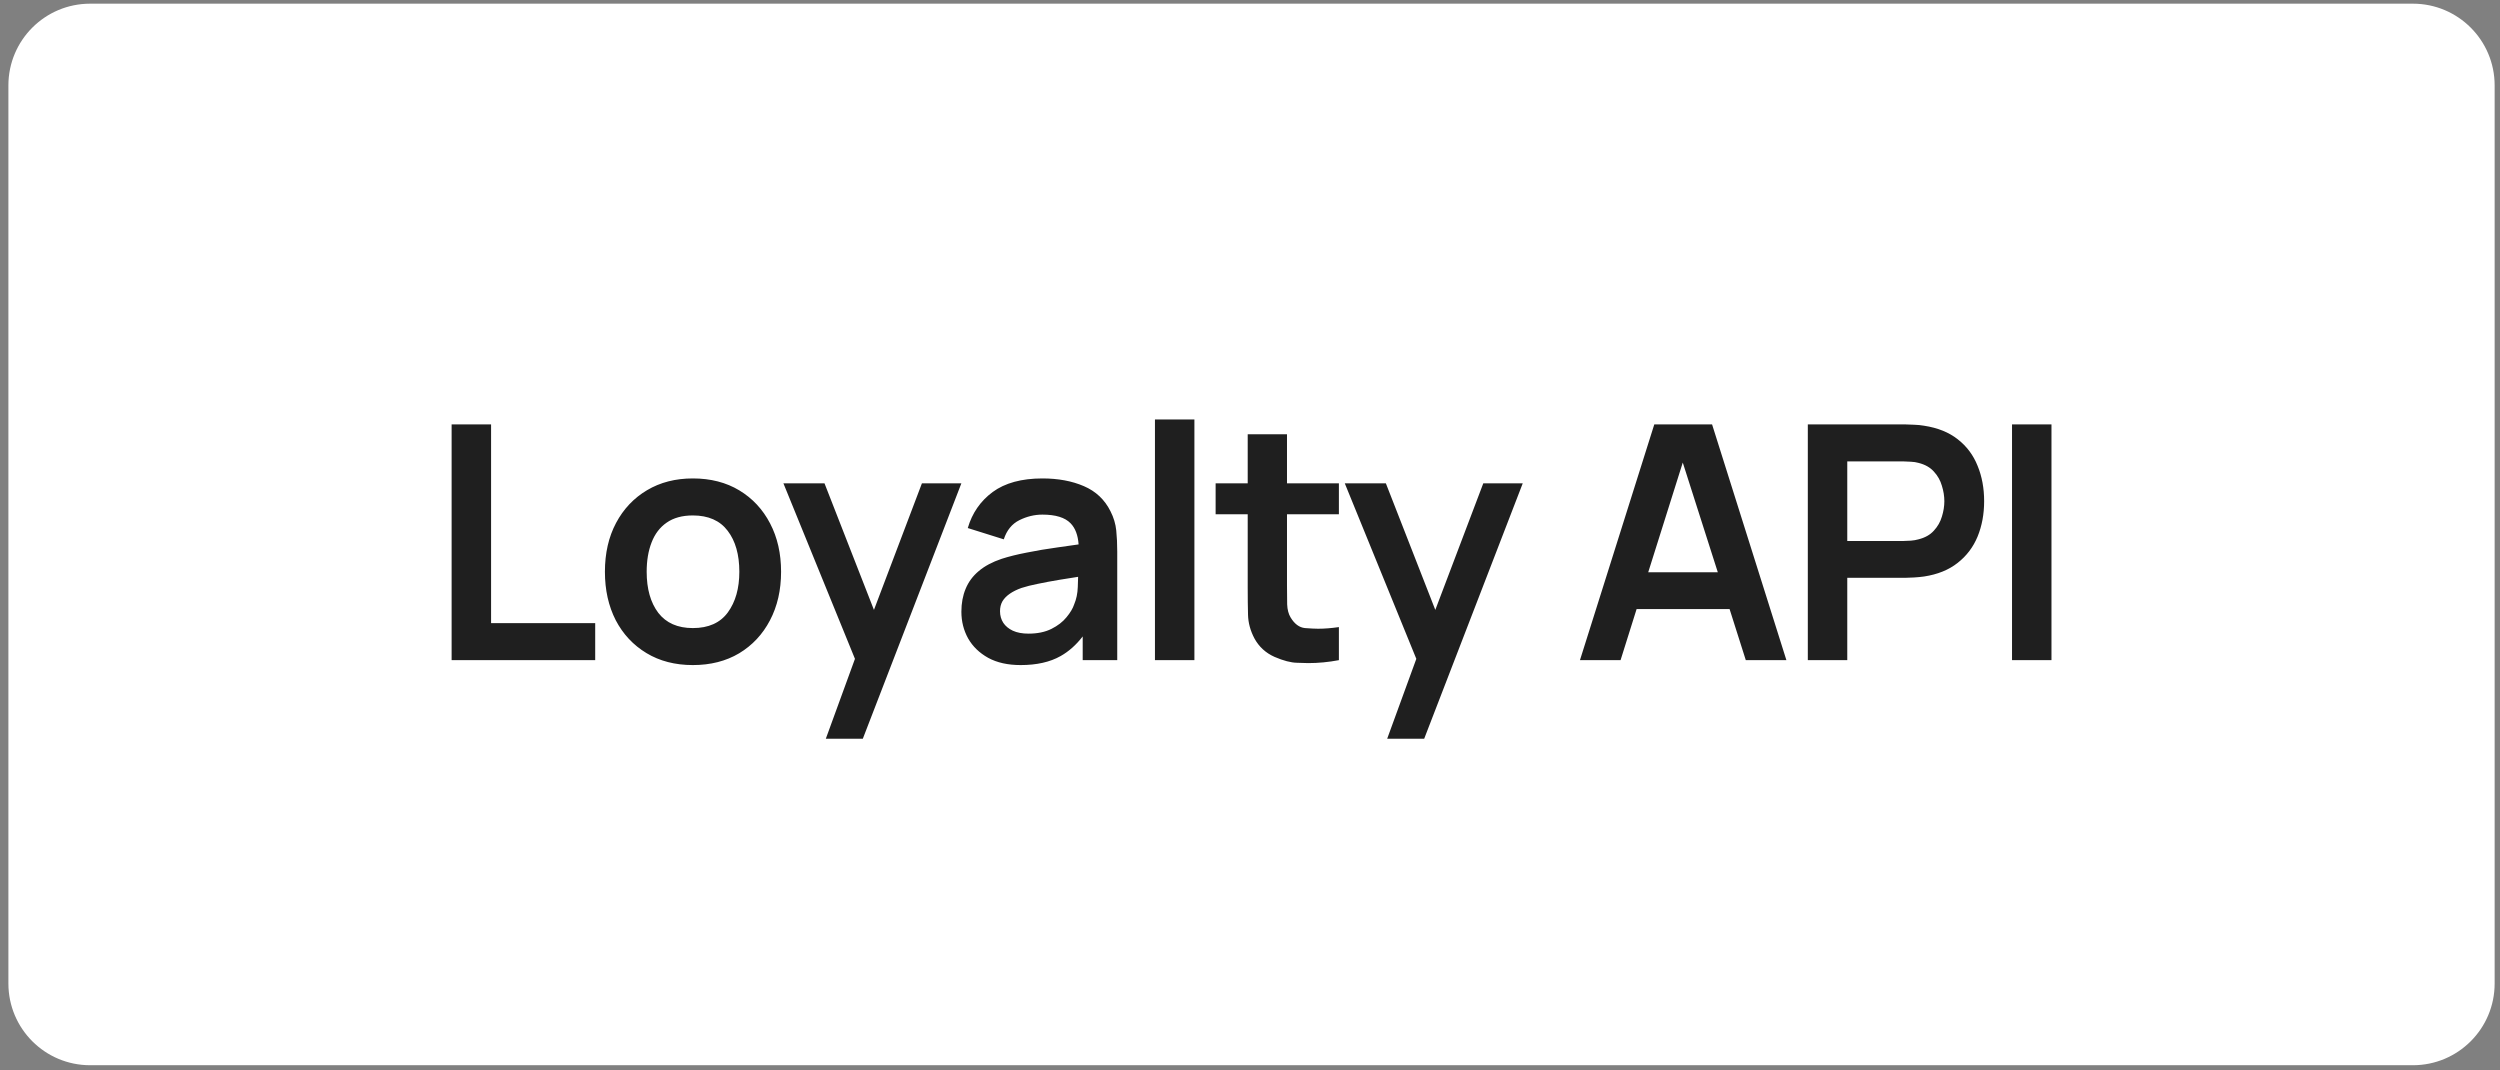
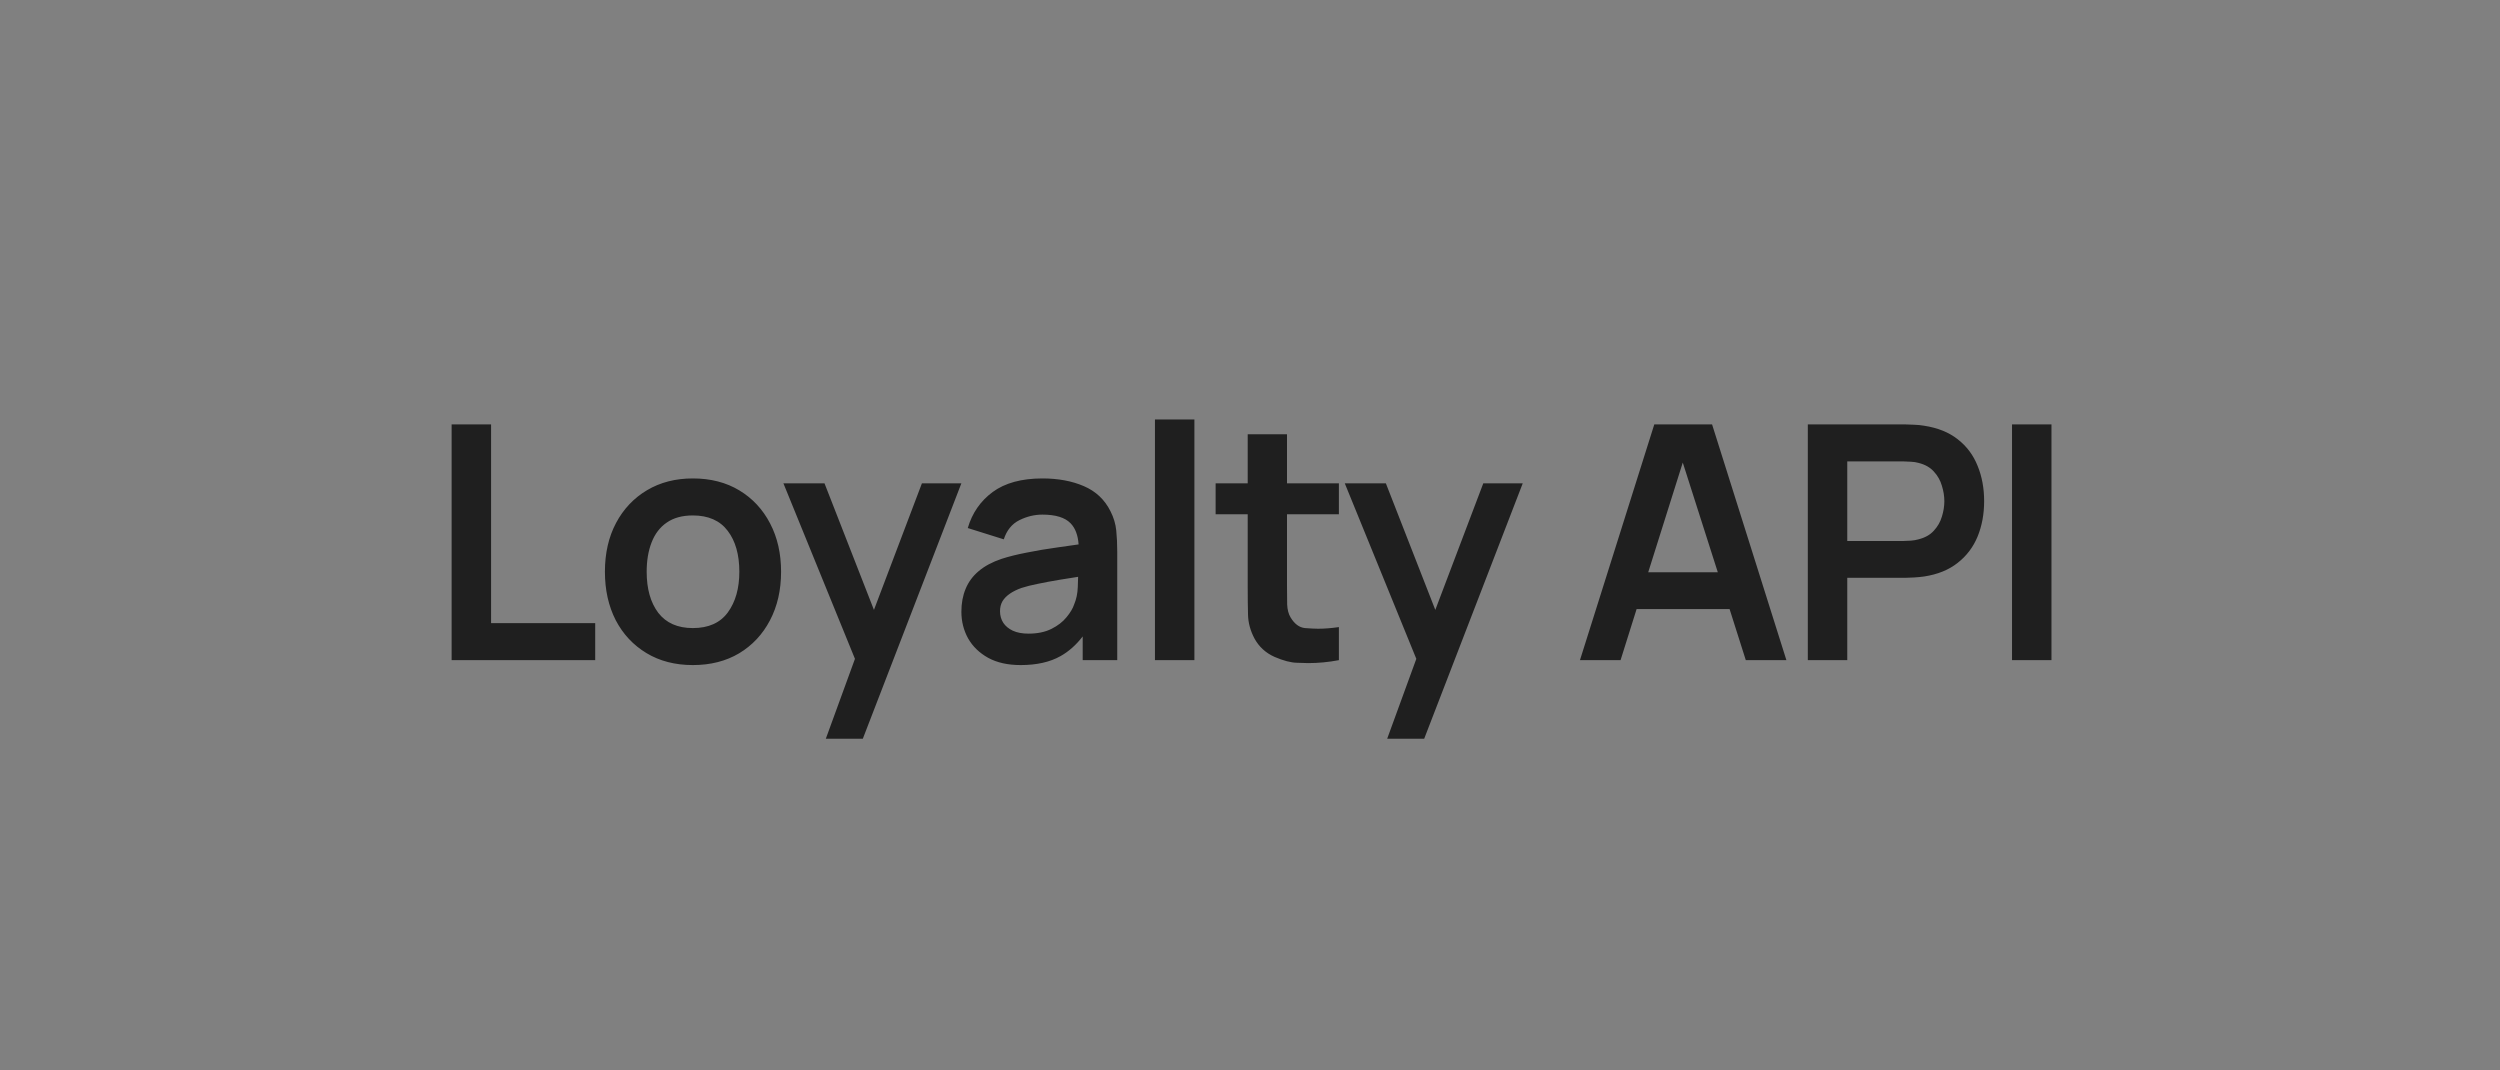
<svg xmlns="http://www.w3.org/2000/svg" width="278" height="119" viewBox="0 0 278 119" fill="none">
  <rect x="0" y="0" width="278" height="119" fill="#808080" stroke="none" />
  <g clip-path="url(#clip0_6327_20378)">
    <g clip-path="url(#clip1_6327_20378)">
      <g clip-path="url(#clip2_6327_20378)">
-         <path d="M268.316 0.409H10.021C5.002 0.409 0.934 4.478 0.934 9.497V109.365C0.934 114.384 5.002 118.453 10.021 118.453H268.316C273.335 118.453 277.404 114.384 277.404 109.365V9.497C277.404 4.478 273.335 0.409 268.316 0.409Z" fill="white" />
-         <path d="M50.22 73.41V47.194H54.608V69.296H66.186V73.41H50.22ZM77.044 73.956C75.078 73.956 73.36 73.513 71.892 72.627C70.423 71.741 69.282 70.521 68.469 68.968C67.668 67.402 67.267 65.606 67.267 63.579C67.267 61.516 67.68 59.708 68.505 58.154C69.331 56.6 70.478 55.387 71.946 54.513C73.415 53.639 75.114 53.202 77.044 53.202C79.022 53.202 80.745 53.645 82.214 54.531C83.682 55.417 84.823 56.643 85.636 58.209C86.45 59.762 86.856 61.552 86.856 63.579C86.856 65.618 86.444 67.42 85.618 68.986C84.805 70.54 83.664 71.759 82.196 72.645C80.727 73.519 79.01 73.956 77.044 73.956ZM77.044 69.842C78.791 69.842 80.09 69.259 80.94 68.094C81.789 66.929 82.214 65.424 82.214 63.579C82.214 61.674 81.783 60.157 80.921 59.028C80.06 57.887 78.767 57.317 77.044 57.317C75.866 57.317 74.895 57.584 74.131 58.118C73.378 58.639 72.82 59.374 72.456 60.32C72.092 61.255 71.91 62.341 71.91 63.579C71.91 65.484 72.341 67.008 73.202 68.149C74.076 69.277 75.357 69.842 77.044 69.842ZM91.831 82.148L95.071 73.264L87.116 53.748H91.685L97.183 67.821L102.517 53.748H106.904L95.945 82.148H91.831ZM113.496 73.956C112.076 73.956 110.875 73.689 109.892 73.155C108.909 72.609 108.162 71.887 107.653 70.989C107.155 70.09 106.906 69.101 106.906 68.021C106.906 67.075 107.064 66.225 107.38 65.472C107.695 64.708 108.181 64.052 108.835 63.506C109.491 62.948 110.341 62.493 111.385 62.141C112.174 61.886 113.102 61.655 114.17 61.449C115.238 61.231 116.391 61.036 117.629 60.867C118.381 60.757 119.152 60.648 119.941 60.539C119.868 59.507 119.571 58.724 119.049 58.19C118.43 57.547 117.386 57.225 115.918 57.225C115.032 57.225 114.176 57.432 113.351 57.844C112.526 58.257 111.949 58.967 111.621 59.974L107.617 58.718C108.101 57.056 109.024 55.721 110.383 54.713C111.754 53.706 113.6 53.202 115.918 53.202C117.665 53.202 119.2 53.487 120.524 54.058C121.858 54.628 122.847 55.563 123.491 56.861C123.842 57.553 124.056 58.263 124.128 58.991C124.201 59.708 124.237 60.49 124.237 61.34V73.41H120.396V70.77C119.667 71.717 118.848 72.445 117.938 72.955C116.761 73.622 115.28 73.956 113.496 73.956ZM114.37 70.461C115.365 70.461 116.215 70.285 116.919 69.933C117.622 69.581 118.182 69.15 118.594 68.64C119.018 68.13 119.304 67.651 119.449 67.202C119.692 66.631 119.826 65.988 119.85 65.272C119.874 64.847 119.886 64.471 119.886 64.143C119.122 64.265 118.436 64.374 117.829 64.471C116.882 64.629 116.069 64.781 115.39 64.926C114.71 65.06 114.109 65.212 113.587 65.381C113.078 65.563 112.647 65.776 112.295 66.019C111.943 66.261 111.669 66.54 111.476 66.856C111.294 67.171 111.202 67.542 111.202 67.966C111.202 68.452 111.324 68.883 111.567 69.259C111.809 69.623 112.161 69.915 112.622 70.133C113.096 70.351 113.678 70.461 114.37 70.461ZM128.431 73.41V46.648H132.818V73.41H128.431ZM148.885 73.41C147.732 73.628 146.597 73.737 145.481 73.737C145.347 73.737 144.935 73.725 144.242 73.701C143.55 73.689 142.714 73.471 141.73 73.046C140.747 72.609 140.001 71.923 139.491 70.989C139.042 70.139 138.806 69.271 138.781 68.385C138.757 67.499 138.745 66.498 138.745 65.381V57.189H135.177V53.748H138.745V48.287H143.114V53.748H148.885V57.189H143.114V65.126C143.114 65.915 143.12 66.607 143.132 67.202C143.156 67.797 143.284 68.282 143.514 68.658C143.951 69.386 144.486 69.781 145.116 69.842C145.748 69.89 146.233 69.915 146.573 69.915C147.277 69.915 148.048 69.854 148.885 69.732V73.41ZM154.254 82.148L157.495 73.264L149.54 53.748H154.109L159.606 67.821L164.941 53.748H169.328L158.369 82.148H154.254ZM175.691 73.41L183.957 47.194H190.383L198.648 73.41H194.133L192.33 67.73H181.99L180.206 73.41H175.691ZM183.282 63.634H191.019L187.124 51.436L183.282 63.634ZM201.029 73.41V47.194H211.861C212.116 47.194 212.443 47.207 212.844 47.231C213.245 47.243 213.614 47.28 213.955 47.34C215.472 47.571 216.722 48.075 217.704 48.851C218.7 49.628 219.435 50.611 219.908 51.8C220.394 52.978 220.636 54.288 220.636 55.733C220.636 57.165 220.394 58.476 219.908 59.665C219.422 60.842 218.682 61.819 217.687 62.596C216.703 63.373 215.46 63.877 213.955 64.107C213.614 64.156 213.239 64.192 212.825 64.216C212.426 64.24 212.104 64.253 211.861 64.253H205.417V73.41H201.029ZM205.417 60.157H211.679C211.921 60.157 212.195 60.144 212.498 60.12C212.802 60.096 213.081 60.047 213.336 59.974C214.064 59.792 214.634 59.471 215.046 59.01C215.472 58.548 215.769 58.027 215.939 57.444C216.121 56.861 216.212 56.291 216.212 55.733C216.212 55.174 216.121 54.604 215.939 54.022C215.769 53.427 215.472 52.899 215.046 52.438C214.634 51.976 214.064 51.655 213.336 51.473C213.081 51.4 212.802 51.357 212.498 51.345C212.195 51.321 211.921 51.309 211.679 51.309H205.417V60.157ZM223.737 73.41V47.194H228.124V73.41H223.737Z" fill="#1F1F1F" />
+         <path d="M50.22 73.41V47.194H54.608V69.296H66.186V73.41H50.22ZM77.044 73.956C75.078 73.956 73.36 73.513 71.892 72.627C70.423 71.741 69.282 70.521 68.469 68.968C67.668 67.402 67.267 65.606 67.267 63.579C67.267 61.516 67.68 59.708 68.505 58.154C69.331 56.6 70.478 55.387 71.946 54.513C73.415 53.639 75.114 53.202 77.044 53.202C79.022 53.202 80.745 53.645 82.214 54.531C83.682 55.417 84.823 56.643 85.636 58.209C86.45 59.762 86.856 61.552 86.856 63.579C86.856 65.618 86.444 67.42 85.618 68.986C84.805 70.54 83.664 71.759 82.196 72.645C80.727 73.519 79.01 73.956 77.044 73.956ZM77.044 69.842C78.791 69.842 80.09 69.259 80.94 68.094C81.789 66.929 82.214 65.424 82.214 63.579C82.214 61.674 81.783 60.157 80.921 59.028C80.06 57.887 78.767 57.317 77.044 57.317C75.866 57.317 74.895 57.584 74.131 58.118C73.378 58.639 72.82 59.374 72.456 60.32C72.092 61.255 71.91 62.341 71.91 63.579C71.91 65.484 72.341 67.008 73.202 68.149C74.076 69.277 75.357 69.842 77.044 69.842ZM91.831 82.148L95.071 73.264L87.116 53.748H91.685L97.183 67.821L102.517 53.748H106.904L95.945 82.148H91.831ZM113.496 73.956C112.076 73.956 110.875 73.689 109.892 73.155C108.909 72.609 108.162 71.887 107.653 70.989C107.155 70.09 106.906 69.101 106.906 68.021C106.906 67.075 107.064 66.225 107.38 65.472C107.695 64.708 108.181 64.052 108.835 63.506C109.491 62.948 110.341 62.493 111.385 62.141C112.174 61.886 113.102 61.655 114.17 61.449C115.238 61.231 116.391 61.036 117.629 60.867C118.381 60.757 119.152 60.648 119.941 60.539C119.868 59.507 119.571 58.724 119.049 58.19C118.43 57.547 117.386 57.225 115.918 57.225C115.032 57.225 114.176 57.432 113.351 57.844C112.526 58.257 111.949 58.967 111.621 59.974L107.617 58.718C108.101 57.056 109.024 55.721 110.383 54.713C111.754 53.706 113.6 53.202 115.918 53.202C117.665 53.202 119.2 53.487 120.524 54.058C121.858 54.628 122.847 55.563 123.491 56.861C123.842 57.553 124.056 58.263 124.128 58.991C124.201 59.708 124.237 60.49 124.237 61.34V73.41H120.396V70.77C119.667 71.717 118.848 72.445 117.938 72.955C116.761 73.622 115.28 73.956 113.496 73.956ZM114.37 70.461C115.365 70.461 116.215 70.285 116.919 69.933C117.622 69.581 118.182 69.15 118.594 68.64C119.018 68.13 119.304 67.651 119.449 67.202C119.692 66.631 119.826 65.988 119.85 65.272C119.874 64.847 119.886 64.471 119.886 64.143C119.122 64.265 118.436 64.374 117.829 64.471C116.882 64.629 116.069 64.781 115.39 64.926C114.71 65.06 114.109 65.212 113.587 65.381C113.078 65.563 112.647 65.776 112.295 66.019C111.943 66.261 111.669 66.54 111.476 66.856C111.294 67.171 111.202 67.542 111.202 67.966C111.202 68.452 111.324 68.883 111.567 69.259C111.809 69.623 112.161 69.915 112.622 70.133C113.096 70.351 113.678 70.461 114.37 70.461ZM128.431 73.41V46.648H132.818V73.41H128.431ZM148.885 73.41C147.732 73.628 146.597 73.737 145.481 73.737C145.347 73.737 144.935 73.725 144.242 73.701C143.55 73.689 142.714 73.471 141.73 73.046C140.747 72.609 140.001 71.923 139.491 70.989C139.042 70.139 138.806 69.271 138.781 68.385C138.757 67.499 138.745 66.498 138.745 65.381V57.189H135.177V53.748H138.745V48.287H143.114V53.748H148.885V57.189H143.114V65.126C143.114 65.915 143.12 66.607 143.132 67.202C143.156 67.797 143.284 68.282 143.514 68.658C143.951 69.386 144.486 69.781 145.116 69.842C145.748 69.89 146.233 69.915 146.573 69.915C147.277 69.915 148.048 69.854 148.885 69.732ZM154.254 82.148L157.495 73.264L149.54 53.748H154.109L159.606 67.821L164.941 53.748H169.328L158.369 82.148H154.254ZM175.691 73.41L183.957 47.194H190.383L198.648 73.41H194.133L192.33 67.73H181.99L180.206 73.41H175.691ZM183.282 63.634H191.019L187.124 51.436L183.282 63.634ZM201.029 73.41V47.194H211.861C212.116 47.194 212.443 47.207 212.844 47.231C213.245 47.243 213.614 47.28 213.955 47.34C215.472 47.571 216.722 48.075 217.704 48.851C218.7 49.628 219.435 50.611 219.908 51.8C220.394 52.978 220.636 54.288 220.636 55.733C220.636 57.165 220.394 58.476 219.908 59.665C219.422 60.842 218.682 61.819 217.687 62.596C216.703 63.373 215.46 63.877 213.955 64.107C213.614 64.156 213.239 64.192 212.825 64.216C212.426 64.24 212.104 64.253 211.861 64.253H205.417V73.41H201.029ZM205.417 60.157H211.679C211.921 60.157 212.195 60.144 212.498 60.12C212.802 60.096 213.081 60.047 213.336 59.974C214.064 59.792 214.634 59.471 215.046 59.01C215.472 58.548 215.769 58.027 215.939 57.444C216.121 56.861 216.212 56.291 216.212 55.733C216.212 55.174 216.121 54.604 215.939 54.022C215.769 53.427 215.472 52.899 215.046 52.438C214.634 51.976 214.064 51.655 213.336 51.473C213.081 51.4 212.802 51.357 212.498 51.345C212.195 51.321 211.921 51.309 211.679 51.309H205.417V60.157ZM223.737 73.41V47.194H228.124V73.41H223.737Z" fill="#1F1F1F" />
      </g>
    </g>
  </g>
  <defs>
    <clipPath id="clip0_6327_20378">
      <rect width="276.47" height="118.03" fill="white" transform="translate(0.934 0.416)" />
    </clipPath>
    <clipPath id="clip1_6327_20378">
      <rect width="276.47" height="118.03" fill="white" transform="translate(0.934 0.416)" />
    </clipPath>
    <clipPath id="clip2_6327_20378">
      <rect width="276.47" height="118.043" fill="white" transform="translate(0.934 0.409)" />
    </clipPath>
  </defs>
</svg>